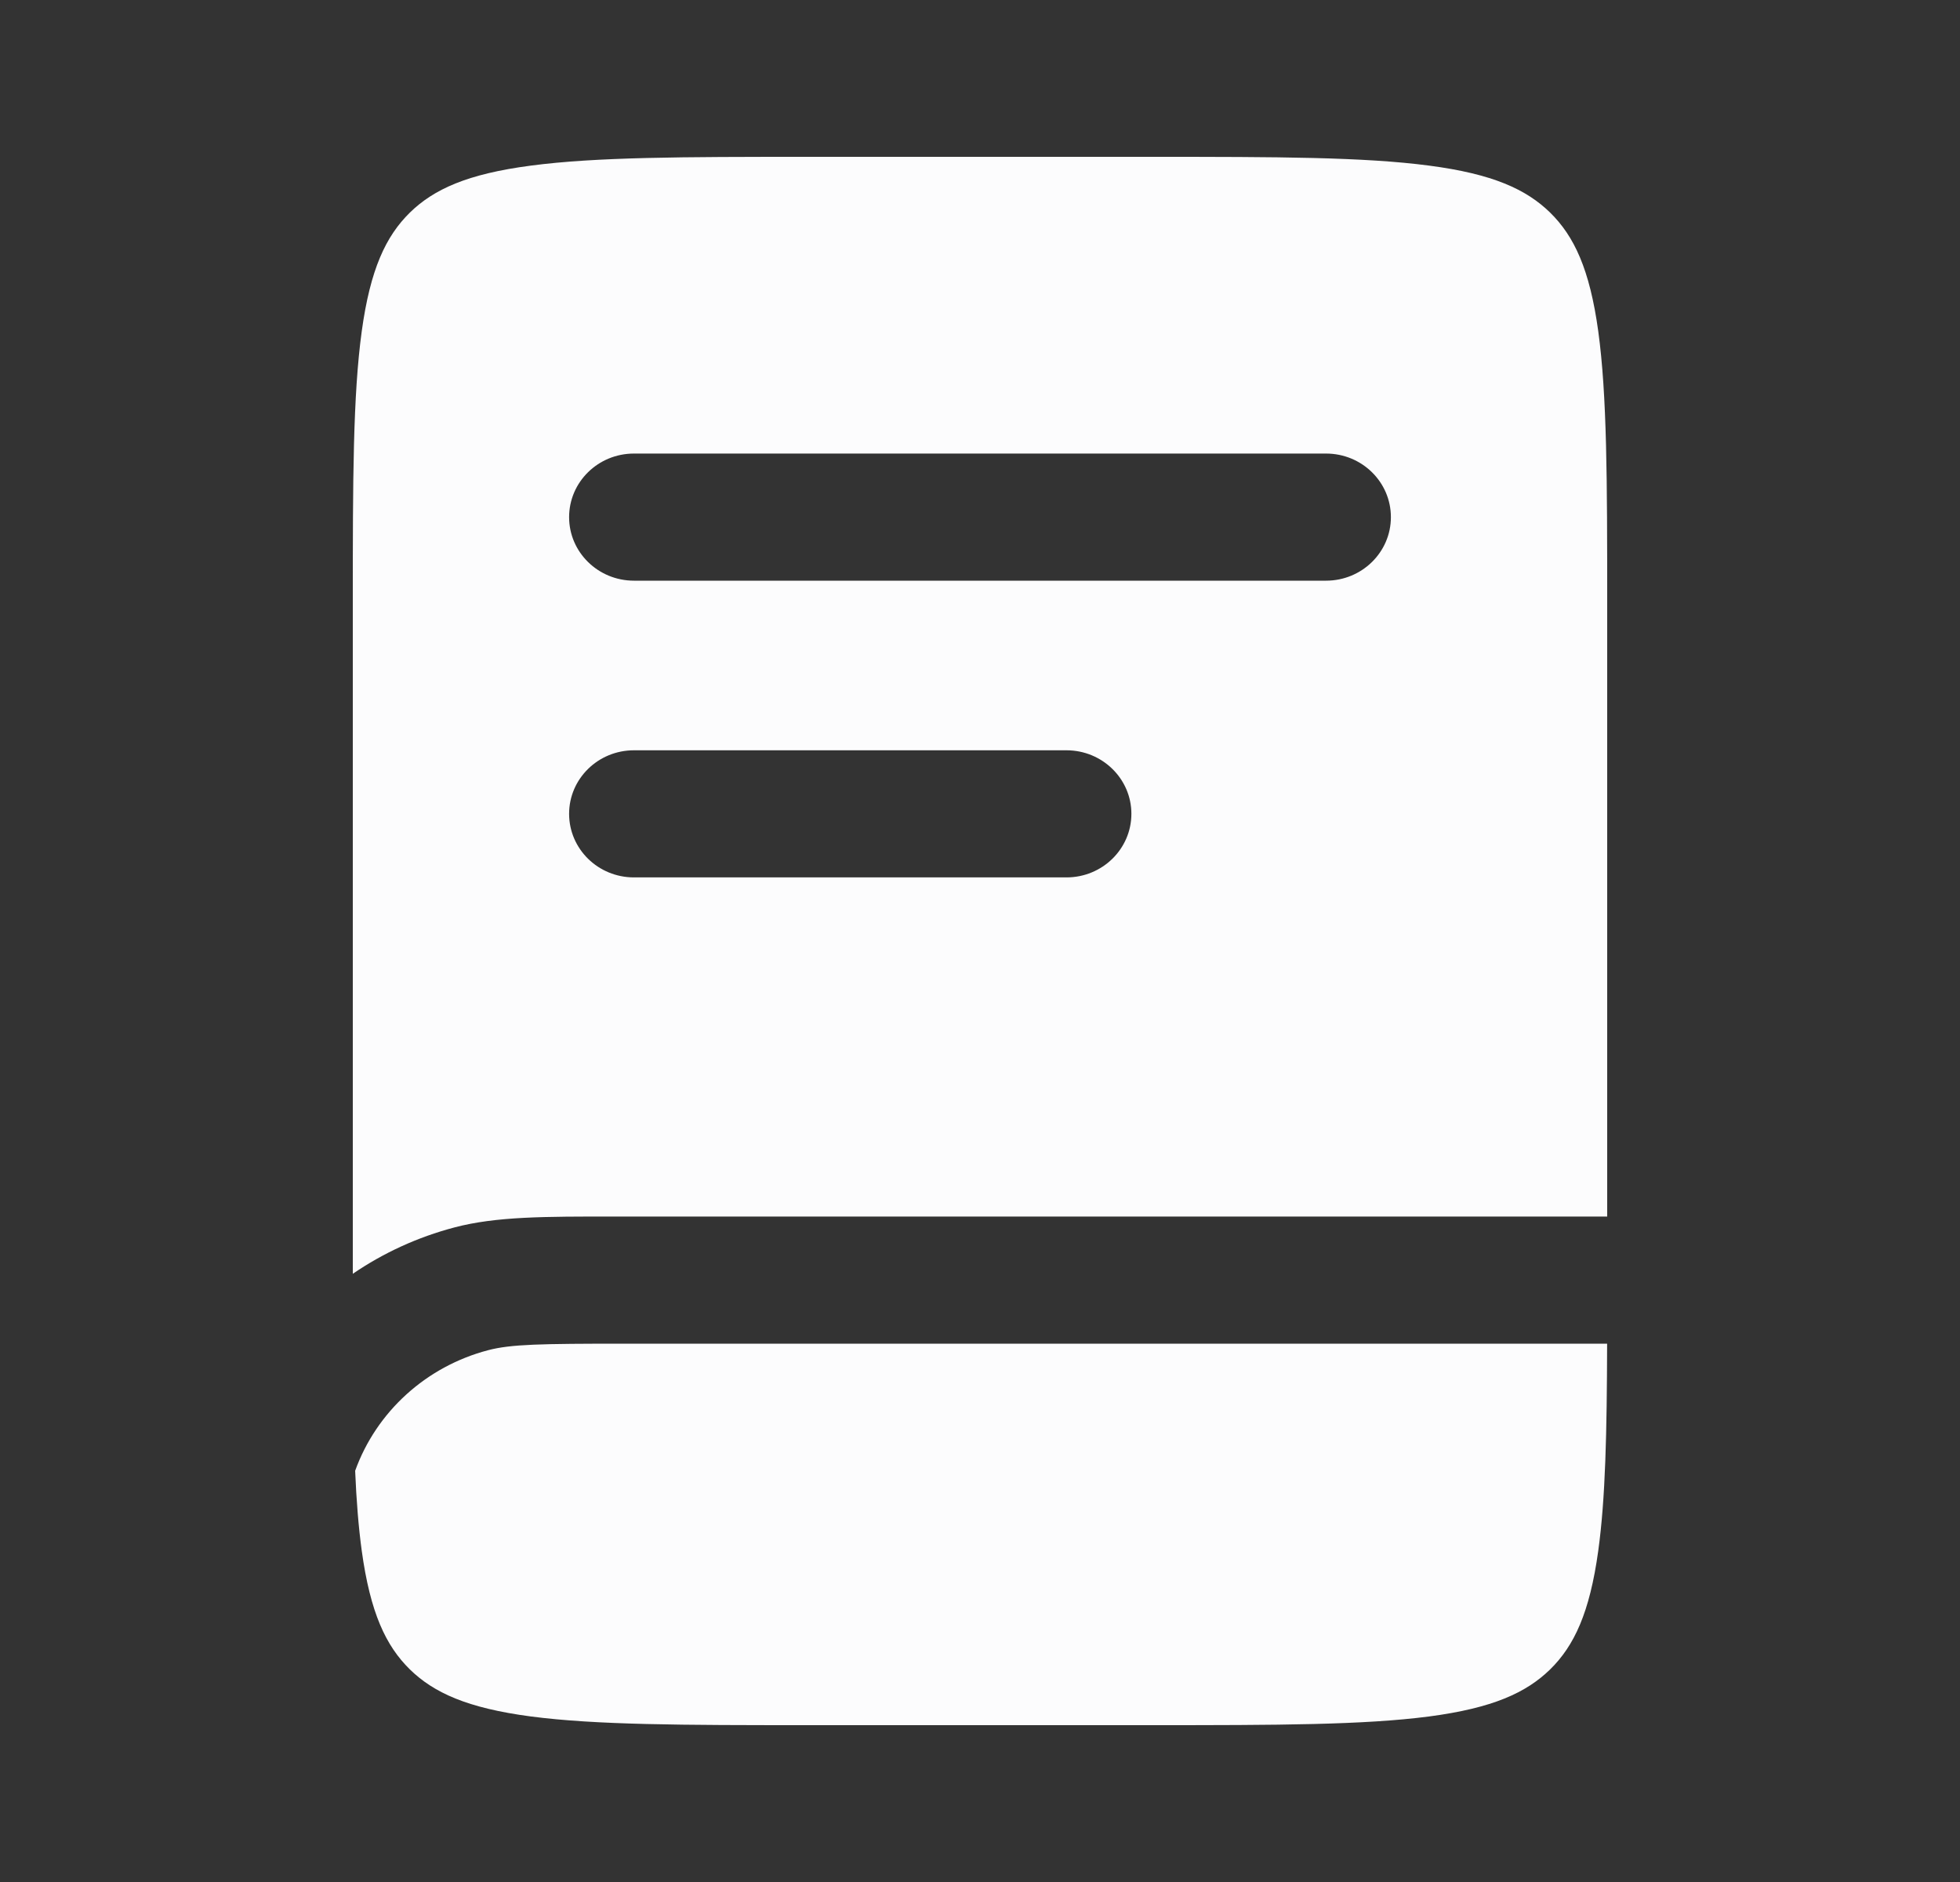
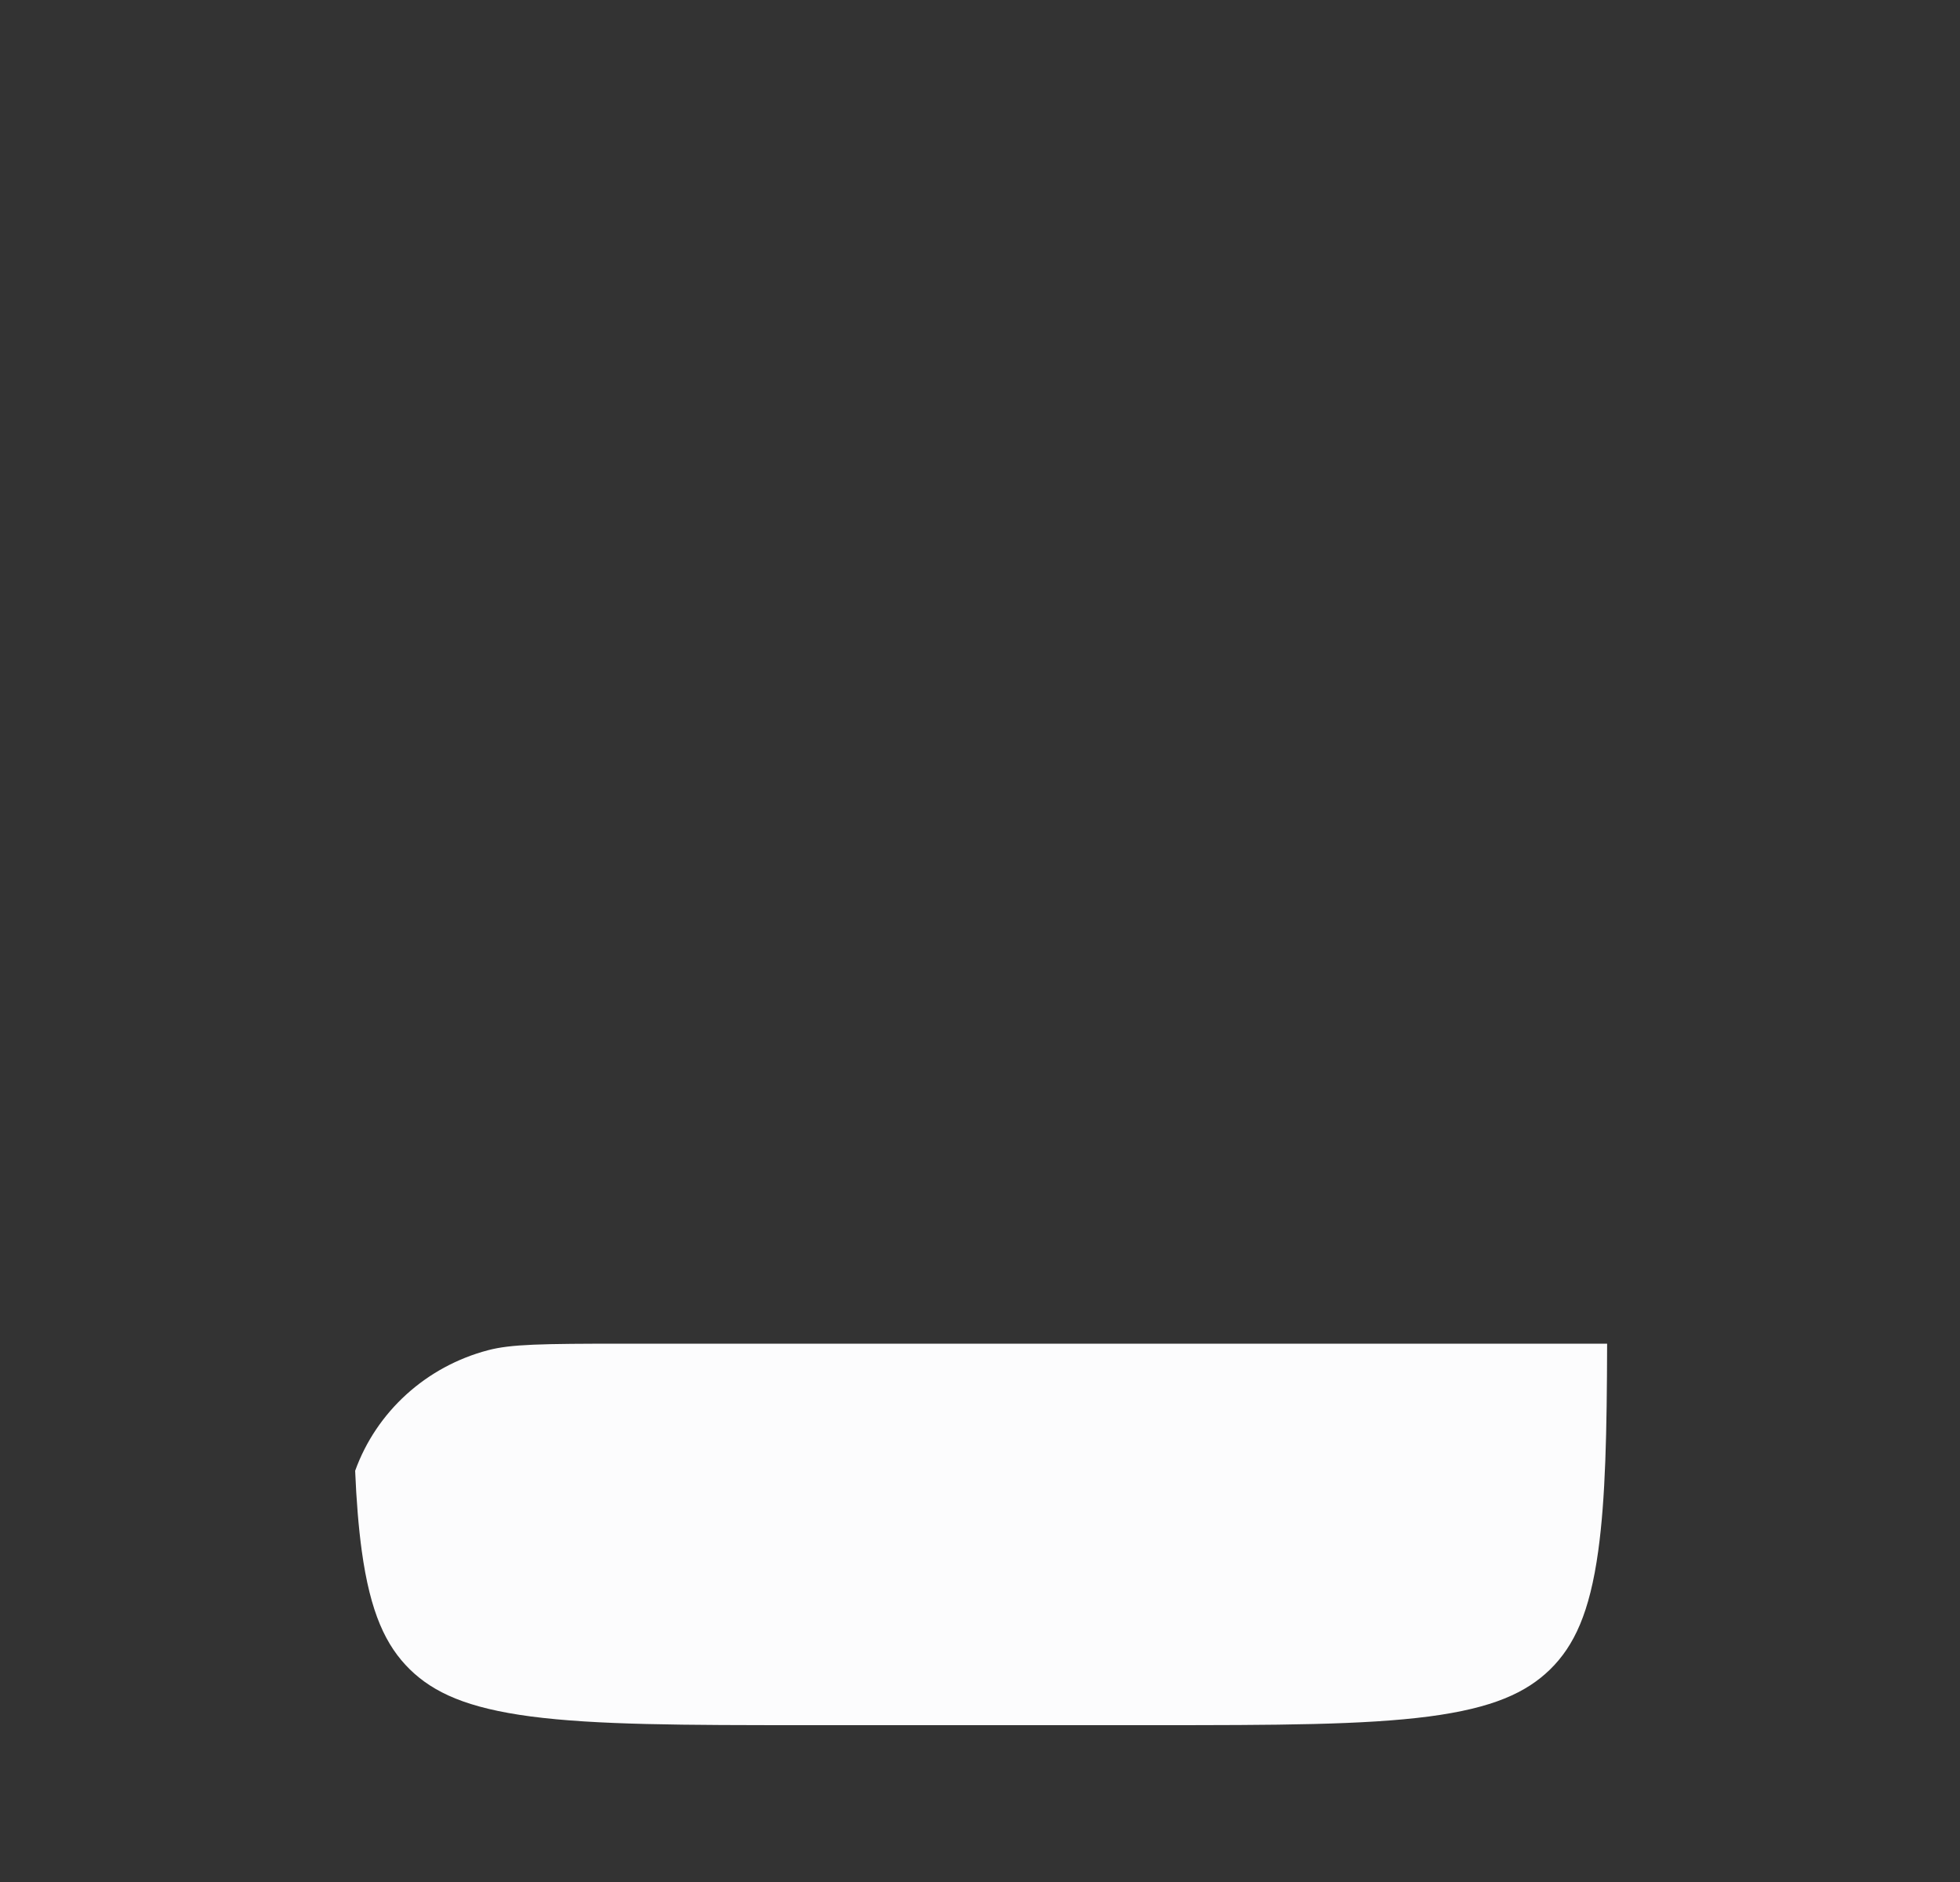
<svg xmlns="http://www.w3.org/2000/svg" fill="none" height="24" viewBox="0 0 25 24" width="25">
  <rect x="0" y="0" width="25" height="24" fill="#333333" stroke="none" />
-   <path clip-rule="evenodd" d="M6.771 2.112C5.961 2.218 5.533 2.413 5.227 2.712C4.922 3.012 4.723 3.432 4.614 4.225C4.502 5.042 4.5 6.124 4.5 7.676V16.244C4.889 15.978 5.327 15.776 5.799 15.652C6.327 15.513 6.943 15.513 7.846 15.514L20.5 15.514V7.676C20.5 6.124 20.498 5.042 20.386 4.225C20.277 3.432 20.078 3.012 19.773 2.712C19.467 2.413 19.039 2.218 18.229 2.112C17.395 2.002 16.291 2 14.707 2H10.293C8.709 2 7.605 2.002 6.771 2.112ZM7.259 6.595C7.259 6.147 7.629 5.784 8.086 5.784H16.914C17.371 5.784 17.741 6.147 17.741 6.595C17.741 7.042 17.371 7.405 16.914 7.405H8.086C7.629 7.405 7.259 7.042 7.259 6.595ZM8.086 9.568C7.629 9.568 7.259 9.931 7.259 10.378C7.259 10.826 7.629 11.189 8.086 11.189H13.603C14.06 11.189 14.431 10.826 14.431 10.378C14.431 9.931 14.06 9.568 13.603 9.568H8.086Z" fill="#FCFCFD" fill-rule="evenodd" />
-   <path d="M7.973 17.135H9.19H13.603H20.499C20.496 18.266 20.478 19.109 20.386 19.775C20.277 20.568 20.078 20.988 19.773 21.288C19.467 21.587 19.039 21.782 18.229 21.889C17.395 21.998 16.291 22 14.707 22H10.293C8.709 22 7.605 21.998 6.771 21.889C5.961 21.782 5.533 21.587 5.227 21.288C4.922 20.988 4.723 20.568 4.614 19.775C4.573 19.475 4.546 19.138 4.53 18.756C4.801 18.004 5.434 17.426 6.227 17.218C6.517 17.142 6.894 17.135 7.973 17.135Z" fill="#FCFCFD" />
+   <path d="M7.973 17.135H9.19H13.603H20.499C20.496 18.266 20.478 19.109 20.386 19.775C20.277 20.568 20.078 20.988 19.773 21.288C19.467 21.587 19.039 21.782 18.229 21.889C17.395 21.998 16.291 22 14.707 22H10.293C8.709 22 7.605 21.998 6.771 21.889C5.961 21.782 5.533 21.587 5.227 21.288C4.922 20.988 4.723 20.568 4.614 19.775C4.573 19.475 4.546 19.138 4.53 18.756C4.801 18.004 5.434 17.426 6.227 17.218C6.517 17.142 6.894 17.135 7.973 17.135" fill="#FCFCFD" />
</svg>